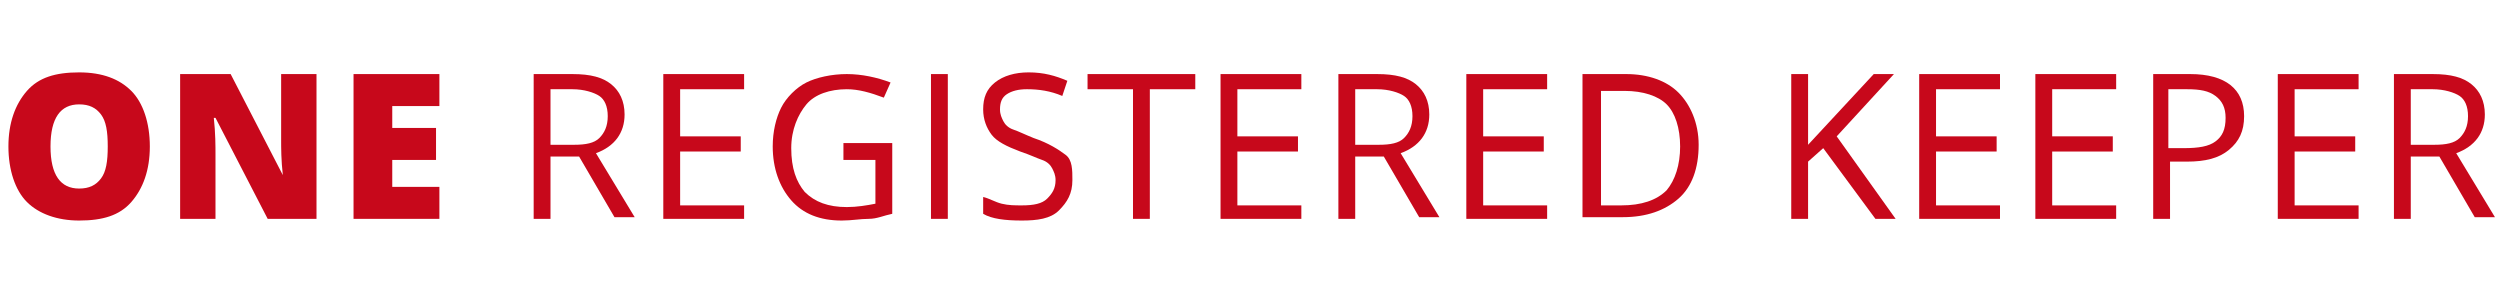
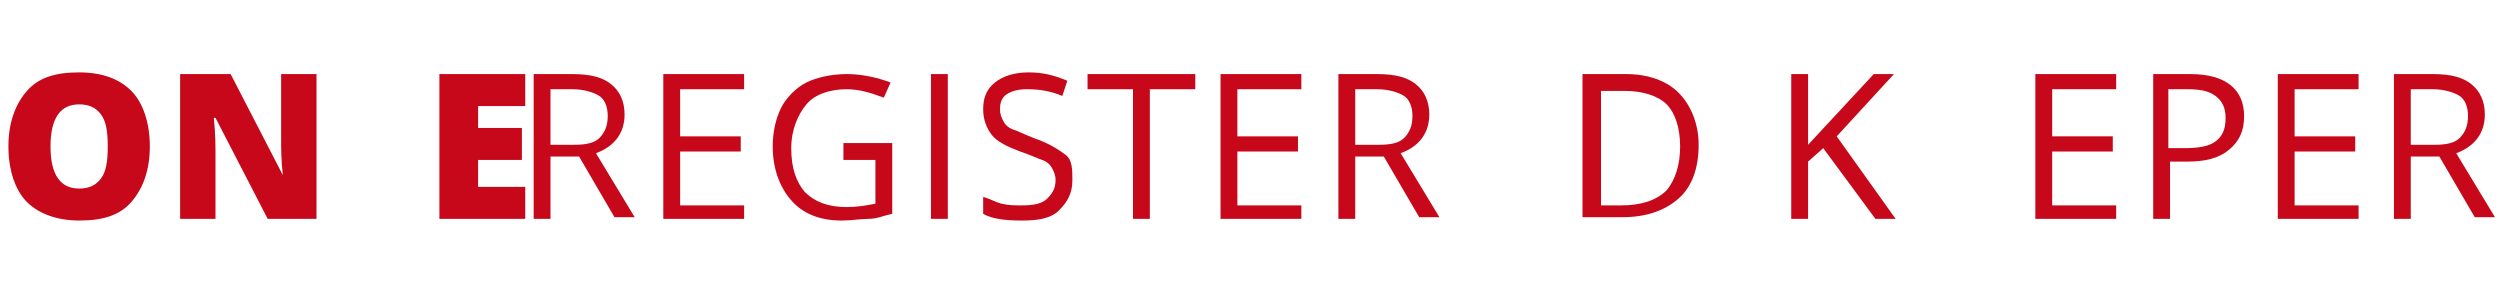
<svg xmlns="http://www.w3.org/2000/svg" version="1.1" id="Layer_1" x="0px" y="0px" viewBox="0 0 148.5 17" style="enable-background:new 0 0 148.5 17;" xml:space="preserve">
  <style type="text/css">
	.st0{enable-background:new    ;}
	.st1{fill:#C7081B;}
</style>
  <g id="Group_49" transform="translate(2700 -5)">
    <g class="st0">
      <path class="st1" d="M-2691.1,13.7c0,1.4-0.4,2.5-1.1,3.3s-1.7,1.1-3.1,1.1c-1.3,0-2.4-0.4-3.1-1.1s-1.1-1.9-1.1-3.3    c0-1.4,0.4-2.5,1.1-3.3s1.7-1.1,3.1-1.1c1.4,0,2.4,0.4,3.1,1.1S-2691.1,12.3-2691.1,13.7z M-2697,13.7c0,1.7,0.6,2.5,1.7,2.5    c0.6,0,1-0.2,1.3-0.6s0.4-1,0.4-1.9c0-0.9-0.1-1.5-0.4-1.9s-0.7-0.6-1.3-0.6C-2696.4,11.2-2697,12-2697,13.7z" />
      <path class="st1" d="M-2681.1,18h-3l-3.1-6h-0.1c0.1,0.9,0.1,1.7,0.1,2.2V18h-2.1V9.4h3l3.1,6h0c-0.1-0.9-0.1-1.6-0.1-2.1V9.4h2.1    V18z" />
-       <path class="st1" d="M-2673.9,18h-5.1V9.4h5.1v1.9h-2.8v1.3h2.6v1.9h-2.6v1.6h2.8V18z" />
+       <path class="st1" d="M-2673.9,18V9.4h5.1v1.9h-2.8v1.3h2.6v1.9h-2.6v1.6h2.8V18z" />
    </g>
    <g class="st0">
      <path class="st1" d="M-2667.3,14.4V18h-1V9.4h2.3c1.1,0,1.8,0.2,2.3,0.6s0.8,1,0.8,1.8c0,1.1-0.6,1.9-1.7,2.3l2.3,3.8h-1.2    l-2.1-3.6H-2667.3z M-2667.3,13.6h1.4c0.7,0,1.2-0.1,1.5-0.4s0.5-0.7,0.5-1.3c0-0.6-0.2-1-0.5-1.2s-0.9-0.4-1.6-0.4h-1.3V13.6z" />
      <path class="st1" d="M-2655.8,18h-4.8V9.4h4.8v0.9h-3.8v2.8h3.6V14h-3.6v3.2h3.8V18z" />
      <path class="st1" d="M-2649.9,13.5h2.9v4.2c-0.5,0.1-0.9,0.3-1.4,0.3s-1,0.1-1.6,0.1c-1.3,0-2.3-0.4-3-1.2s-1.1-1.9-1.1-3.2    c0-0.9,0.2-1.7,0.5-2.3s0.9-1.2,1.5-1.5s1.5-0.5,2.4-0.5c0.9,0,1.8,0.2,2.6,0.5l-0.4,0.9c-0.8-0.3-1.5-0.5-2.2-0.5    c-1,0-1.9,0.3-2.4,0.9s-0.9,1.5-0.9,2.6c0,1.2,0.3,2,0.8,2.6c0.6,0.6,1.4,0.9,2.5,0.9c0.6,0,1.2-0.1,1.7-0.2v-2.6h-1.9V13.5z" />
      <path class="st1" d="M-2644.7,18V9.4h1V18H-2644.7z" />
      <path class="st1" d="M-2636.3,15.7c0,0.8-0.3,1.3-0.8,1.8s-1.3,0.6-2.2,0.6c-1,0-1.8-0.1-2.3-0.4v-1c0.4,0.1,0.7,0.3,1.1,0.4    s0.8,0.1,1.2,0.1c0.7,0,1.2-0.1,1.5-0.4s0.5-0.6,0.5-1.1c0-0.3-0.1-0.5-0.2-0.7s-0.3-0.4-0.6-0.5s-0.7-0.3-1.3-0.5    c-0.8-0.3-1.4-0.6-1.7-1s-0.5-0.9-0.5-1.5c0-0.7,0.2-1.2,0.7-1.6s1.2-0.6,2-0.6c0.9,0,1.6,0.2,2.3,0.5l-0.3,0.9    c-0.7-0.3-1.4-0.4-2.1-0.4c-0.5,0-0.9,0.1-1.2,0.3s-0.4,0.5-0.4,0.9c0,0.3,0.1,0.5,0.2,0.7s0.3,0.4,0.6,0.5s0.7,0.3,1.2,0.5    c0.9,0.3,1.5,0.7,1.9,1S-2636.3,15.1-2636.3,15.7z" />
      <path class="st1" d="M-2631.7,18h-1v-7.7h-2.7V9.4h6.4v0.9h-2.7V18z" />
      <path class="st1" d="M-2622.7,18h-4.8V9.4h4.8v0.9h-3.8v2.8h3.6V14h-3.6v3.2h3.8V18z" />
      <path class="st1" d="M-2619.5,14.4V18h-1V9.4h2.3c1.1,0,1.8,0.2,2.3,0.6s0.8,1,0.8,1.8c0,1.1-0.6,1.9-1.7,2.3l2.3,3.8h-1.2    l-2.1-3.6H-2619.5z M-2619.5,13.6h1.4c0.7,0,1.2-0.1,1.5-0.4s0.5-0.7,0.5-1.3c0-0.6-0.2-1-0.5-1.2s-0.9-0.4-1.6-0.4h-1.3V13.6z" />
-       <path class="st1" d="M-2608.1,18h-4.8V9.4h4.8v0.9h-3.8v2.8h3.6V14h-3.6v3.2h3.8V18z" />
      <path class="st1" d="M-2599.1,13.6c0,1.4-0.4,2.5-1.2,3.2s-1.9,1.1-3.3,1.1h-2.4V9.4h2.6c1.3,0,2.4,0.4,3.1,1.1    S-2599.1,12.3-2599.1,13.6z M-2600.2,13.7c0-1.1-0.3-2-0.8-2.5s-1.4-0.8-2.5-0.8h-1.4v6.8h1.2c1.2,0,2.1-0.3,2.7-0.9    C-2600.5,15.7-2600.2,14.8-2600.2,13.7z" />
      <path class="st1" d="M-2587.4,18h-1.2l-3.1-4.2l-0.9,0.8V18h-1V9.4h1v4.2l3.9-4.2h1.2l-3.4,3.7L-2587.4,18z" />
-       <path class="st1" d="M-2581.2,18h-4.8V9.4h4.8v0.9h-3.8v2.8h3.6V14h-3.6v3.2h3.8V18z" />
      <path class="st1" d="M-2574.3,18h-4.8V9.4h4.8v0.9h-3.8v2.8h3.6V14h-3.6v3.2h3.8V18z" />
      <path class="st1" d="M-2566.7,11.9c0,0.9-0.3,1.5-0.9,2s-1.4,0.7-2.5,0.7h-1V18h-1V9.4h2.2C-2567.8,9.4-2566.7,10.3-2566.7,11.9z     M-2571.2,13.8h0.9c0.9,0,1.5-0.1,1.9-0.4s0.6-0.7,0.6-1.4c0-0.6-0.2-1-0.6-1.3s-0.9-0.4-1.7-0.4h-1.1V13.8z" />
      <path class="st1" d="M-2559.9,18h-4.8V9.4h4.8v0.9h-3.8v2.8h3.6V14h-3.6v3.2h3.8V18z" />
      <path class="st1" d="M-2556.8,14.4V18h-1V9.4h2.3c1.1,0,1.8,0.2,2.3,0.6s0.8,1,0.8,1.8c0,1.1-0.6,1.9-1.7,2.3l2.3,3.8h-1.2    l-2.1-3.6H-2556.8z M-2556.8,13.6h1.4c0.7,0,1.2-0.1,1.5-0.4s0.5-0.7,0.5-1.3c0-0.6-0.2-1-0.5-1.2s-0.9-0.4-1.6-0.4h-1.3V13.6z" />
    </g>
  </g>
</svg>